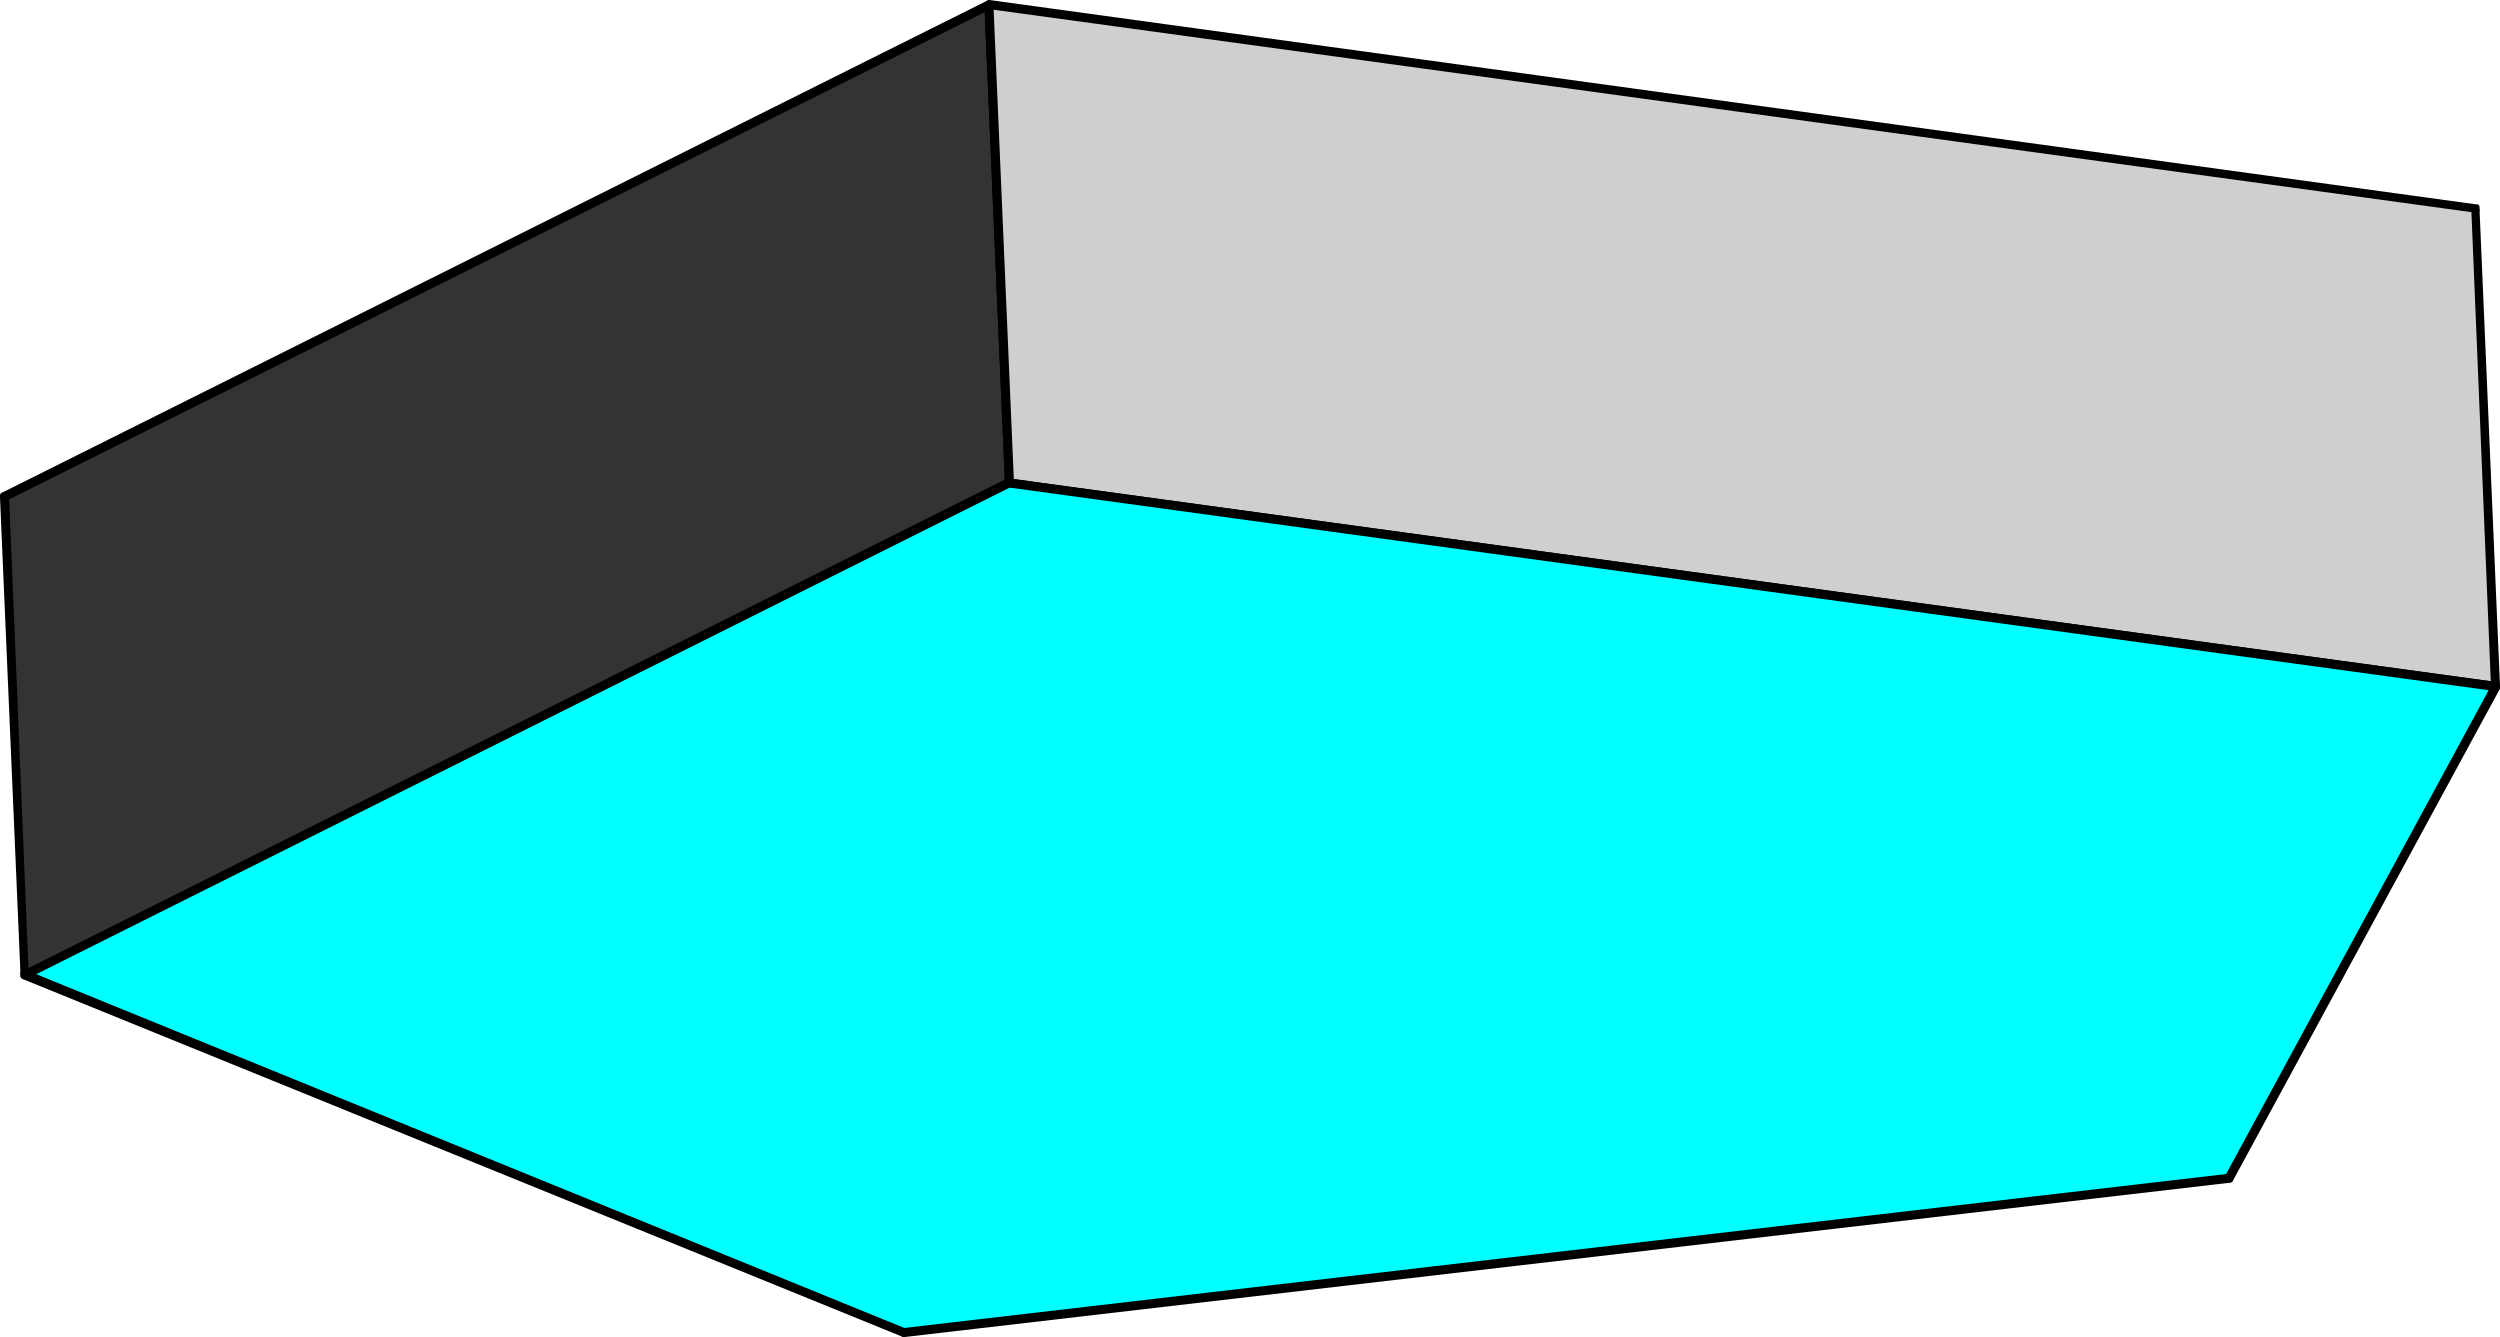
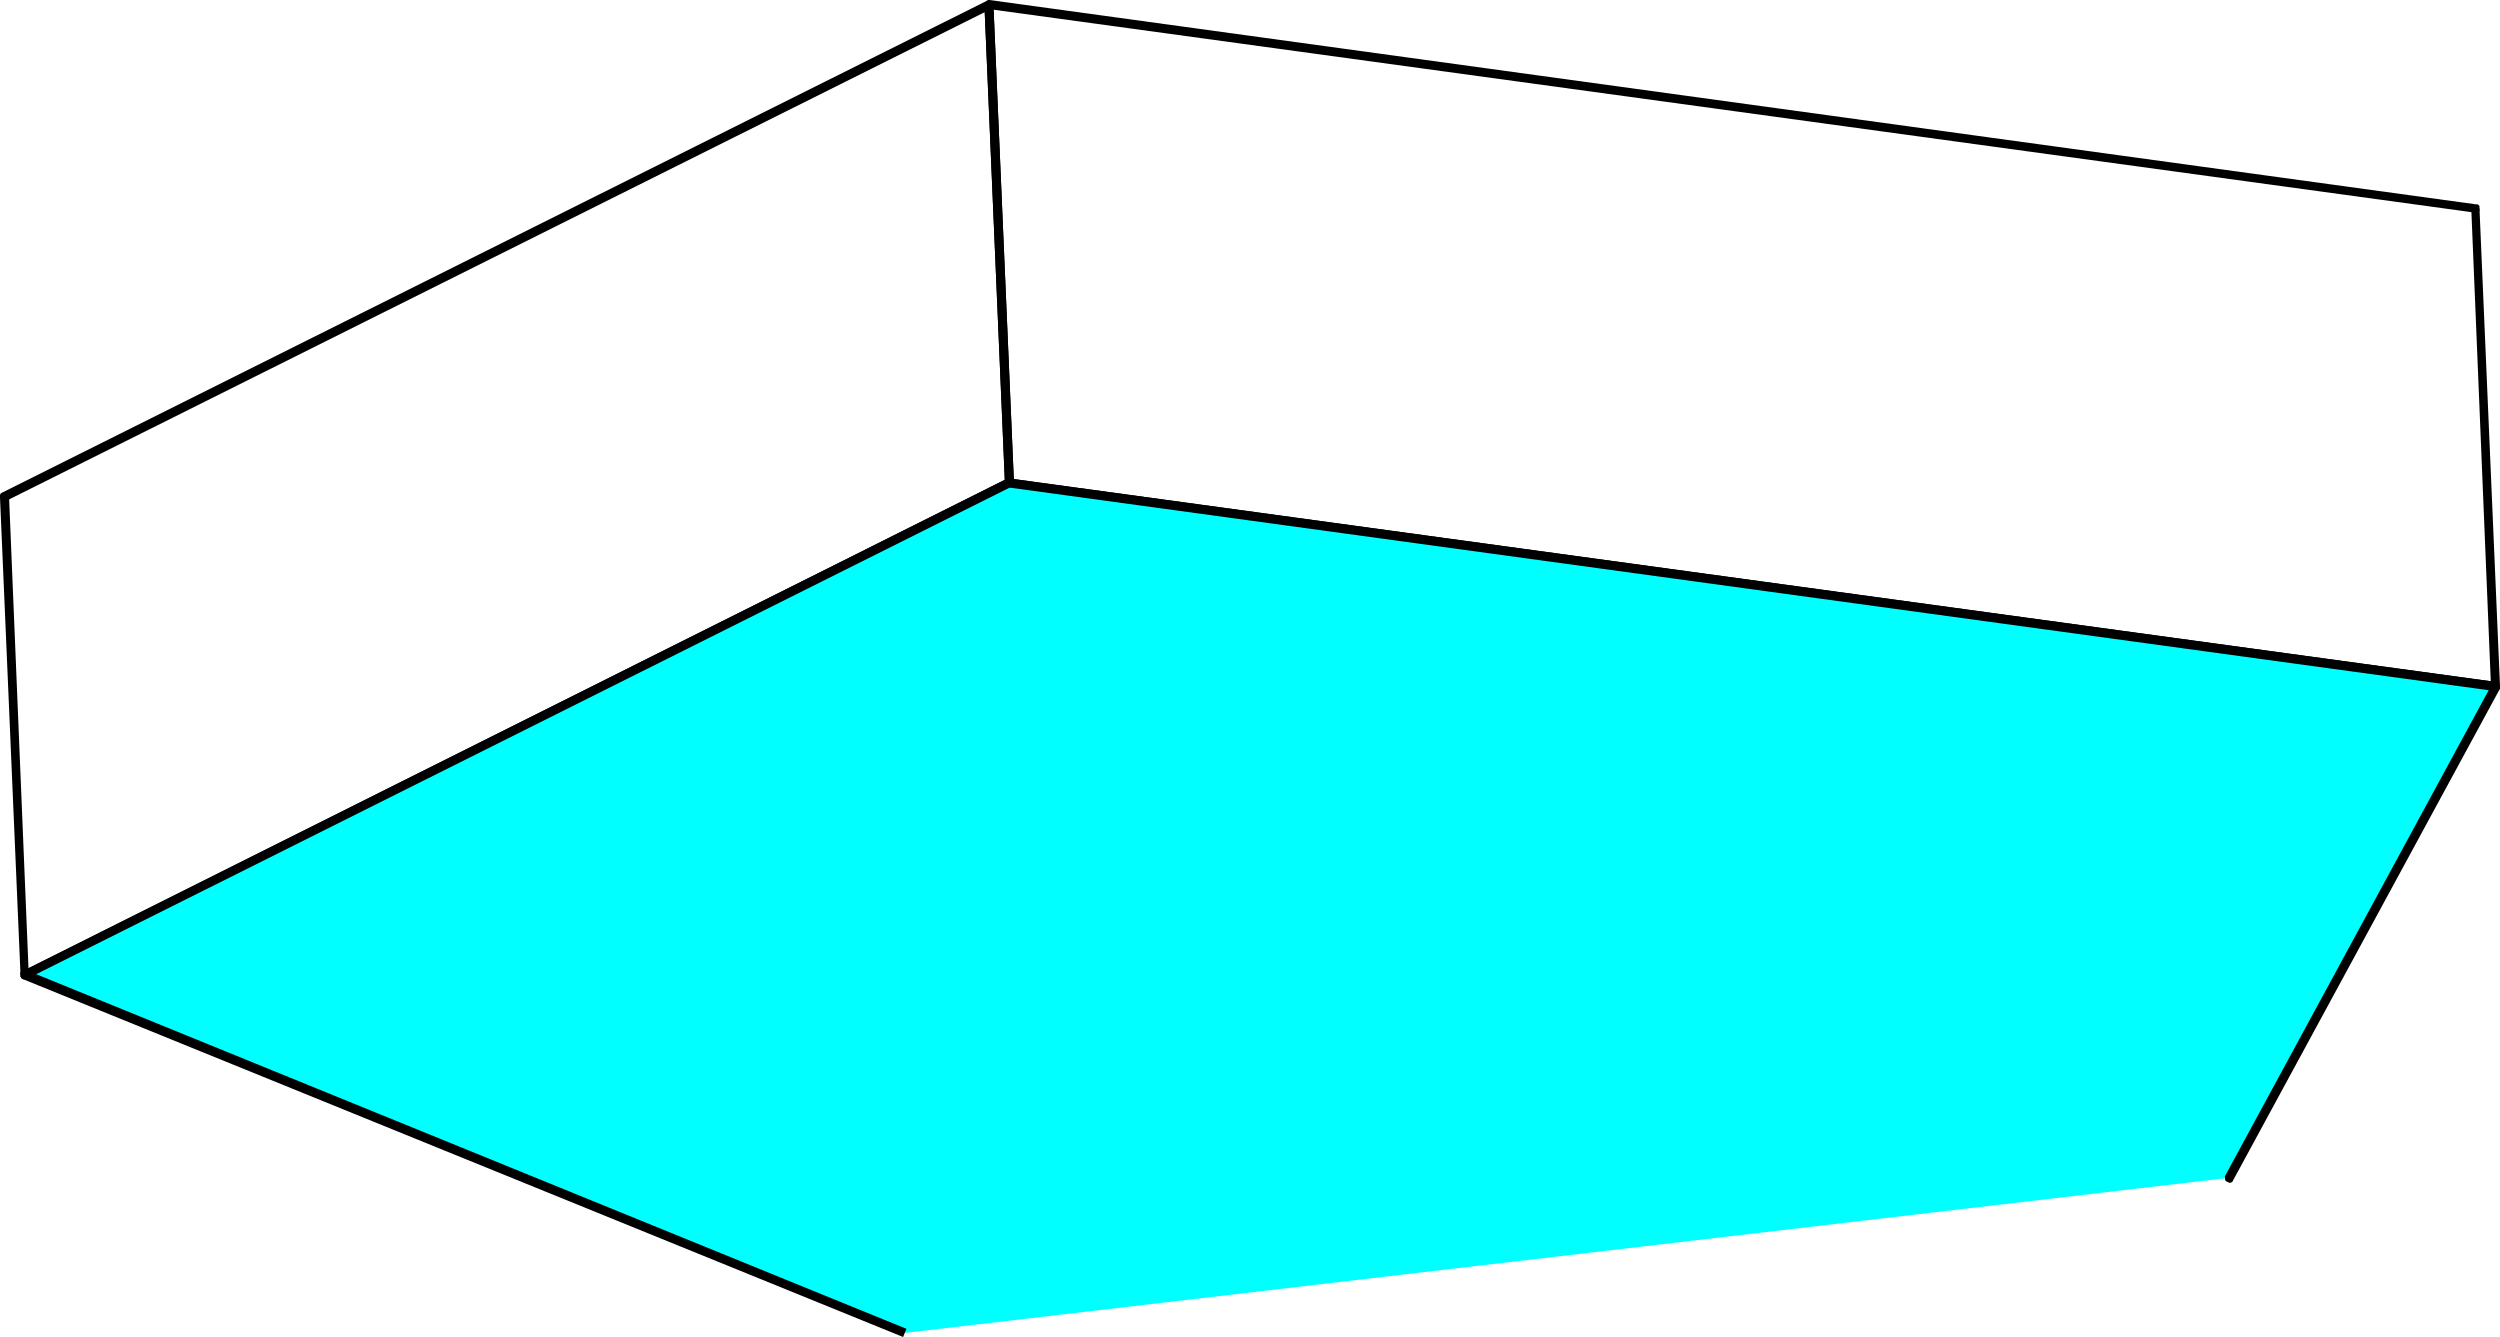
<svg xmlns="http://www.w3.org/2000/svg" xmlns:ns1="http://sodipodi.sourceforge.net/DTD/sodipodi-0.dtd" xmlns:ns2="http://www.inkscape.org/namespaces/inkscape" version="1.0" width="130.194mm" height="69.629mm" id="svg16" ns1:docname="Three-D 098.wmf">
  <ns1:namedview id="namedview16" pagecolor="#ffffff" bordercolor="#000000" borderopacity="0.25" ns2:showpageshadow="2" ns2:pageopacity="0.0" ns2:pagecheckerboard="0" ns2:deskcolor="#d1d1d1" ns2:document-units="mm" />
  <defs id="defs1">
    <pattern id="WMFhbasepattern" patternUnits="userSpaceOnUse" width="6" height="6" x="0" y="0" />
  </defs>
-   <path style="fill:#333333;fill-opacity:1;fill-rule:evenodd;stroke:none" d="M 4.848,191.92 0.808,97.737 194.728,0.969 198.606,94.991 Z" id="path1" />
  <path style="fill:#000000;fill-opacity:1;fill-rule:evenodd;stroke:none" d="M 0.485,96.929 0,97.899 4.04,191.92 5.656,191.759 1.778,97.737 1.293,98.545 1.778,97.737 1.616,97.414 1.454,97.091 1.131,96.929 H 0.808 0.485 L 0.162,97.091 0,97.414 v 0.485 z" id="path2" />
  <path style="fill:#000000;fill-opacity:1;fill-rule:evenodd;stroke:none" d="M 195.536,0.969 194.243,0.162 0.485,96.929 1.293,98.545 195.051,1.777 l -1.293,-0.808 1.293,0.808 0.323,-0.162 0.162,-0.485 V 0.808 l -0.162,-0.323 -0.162,-0.162 -0.162,-0.162 L 194.566,0 l -0.323,0.162 z" id="path3" />
  <path style="fill:#000000;fill-opacity:1;fill-rule:evenodd;stroke:none" d="m 199.091,95.799 0.485,-0.808 -4.04,-94.021 h -1.778 l 4.04,94.183 0.485,-0.969 -0.485,0.969 v 0.323 l 0.323,0.323 0.323,0.162 h 0.323 l 0.323,-0.162 0.162,-0.162 0.162,-0.162 0.162,-0.485 z" id="path4" />
  <path style="fill:#000000;fill-opacity:1;fill-rule:evenodd;stroke:none" d="m 4.04,191.92 1.131,0.808 193.92,-96.929 -0.808,-1.615 -193.758,96.929 1.131,0.646 -1.131,-0.646 -0.485,0.162 v 0.323 0.323 0.323 l 0.162,0.323 0.323,0.162 h 0.323 0.323 z" id="path5" />
-   <path style="fill:#cfcfcf;fill-opacity:1;fill-rule:evenodd;stroke:none" d="m 198.606,94.991 -3.878,-94.021 292.496,40.064 4.04,94.021 z" id="path6" />
  <path style="fill:#000000;fill-opacity:1;fill-rule:evenodd;stroke:none" d="m 194.728,0 -0.97,0.969 4.04,94.183 1.778,-0.162 -4.04,-94.021 -0.97,0.808 0.97,-0.808 -0.162,-0.485 -0.162,-0.162 -0.323,-0.162 L 194.566,0 l -0.323,0.162 -0.162,0.162 -0.162,0.323 -0.162,0.323 z" id="path7" />
  <path style="fill:#000000;fill-opacity:1;fill-rule:evenodd;stroke:none" d="M 488.031,41.033 487.385,40.226 194.728,0 l -0.162,1.777 292.496,40.064 -0.646,-0.808 0.646,0.808 h 0.485 l 0.323,-0.162 0.162,-0.162 v -0.323 -0.323 -0.323 l -0.323,-0.323 h -0.323 z" id="path8" />
  <path style="fill:#000000;fill-opacity:1;fill-rule:evenodd;stroke:none" d="m 491.102,136.024 0.97,-0.969 -4.04,-94.021 h -1.616 l 3.878,94.021 1.131,-0.808 -1.131,0.808 0.162,0.485 0.162,0.323 h 0.323 l 0.323,0.162 0.323,-0.162 0.323,-0.162 0.162,-0.162 v -0.485 z" id="path9" />
  <path style="fill:#000000;fill-opacity:1;fill-rule:evenodd;stroke:none" d="m 197.798,95.152 0.808,0.808 292.496,40.064 0.323,-1.777 -292.657,-40.064 0.808,0.808 -0.808,-0.808 h -0.323 l -0.323,0.162 -0.162,0.323 -0.162,0.323 v 0.323 l 0.162,0.323 0.162,0.162 0.485,0.162 z" id="path10" />
  <path style="fill:#00ffff;fill-opacity:1;fill-rule:evenodd;stroke:none" d="M 491.263,135.055 438.744,231.823 178.083,262.355 4.848,191.92 198.606,94.991 Z" id="path11" />
  <path style="fill:#000000;fill-opacity:1;fill-rule:evenodd;stroke:none" d="m 438.905,232.792 0.646,-0.485 52.52,-96.768 -1.616,-0.808 -52.52,96.768 0.808,-0.485 -0.808,0.485 v 0.323 0.323 l 0.162,0.323 0.323,0.162 0.323,0.162 h 0.323 l 0.323,-0.162 0.162,-0.323 z" id="path12" />
-   <path style="fill:#000000;fill-opacity:1;fill-rule:evenodd;stroke:none" d="m 177.76,263.163 h 0.323 l 260.822,-30.371 -0.162,-1.777 -260.822,30.371 0.485,0.162 -0.485,-0.162 -0.323,0.162 -0.323,0.323 -0.162,0.162 v 0.323 l 0.162,0.323 0.162,0.323 0.323,0.162 h 0.323 z" id="path13" />
  <path style="fill:#000000;fill-opacity:1;fill-rule:evenodd;stroke:none" d="m 4.525,191.112 v 1.615 L 177.76,263.163 178.406,261.548 5.171,190.951 v 1.777 -1.777 H 4.848 4.525 l -0.323,0.323 -0.162,0.323 v 0.323 0.323 l 0.162,0.162 0.323,0.323 z" id="path14" />
  <path style="fill:#000000;fill-opacity:1;fill-rule:evenodd;stroke:none" d="m 198.768,94.183 h -0.485 L 4.525,191.112 5.171,192.728 199.091,95.799 l -0.485,0.162 0.485,-0.162 0.323,-0.162 0.162,-0.323 v -0.323 l -0.162,-0.323 -0.162,-0.323 -0.323,-0.162 h -0.323 -0.323 z" id="path15" />
  <path style="fill:#000000;fill-opacity:1;fill-rule:evenodd;stroke:none" d="m 492.071,135.54 -0.646,-1.292 -292.657,-40.064 -0.162,1.777 292.496,40.064 -0.646,-1.292 0.646,1.292 0.485,-0.162 h 0.162 l 0.323,-0.323 v -0.323 -0.323 l -0.162,-0.323 -0.162,-0.162 -0.323,-0.162 z" id="path16" />
</svg>